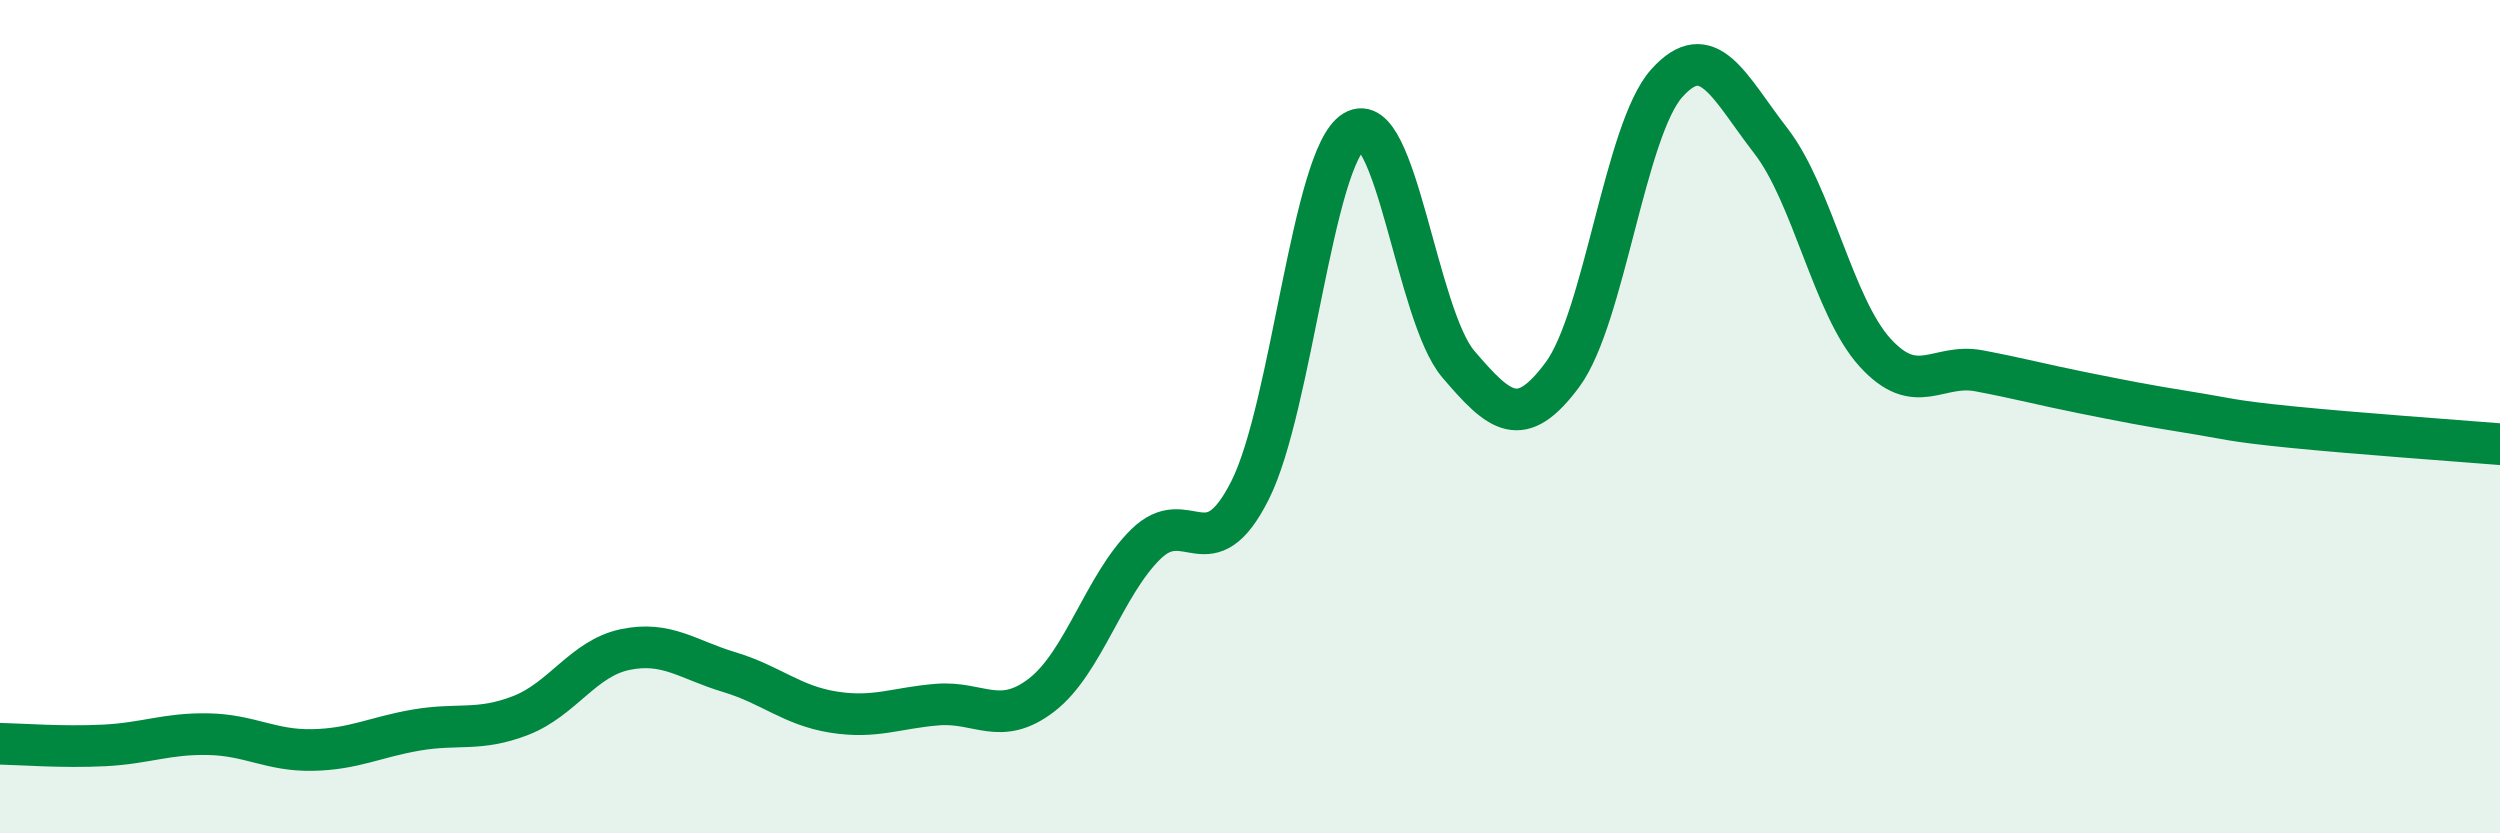
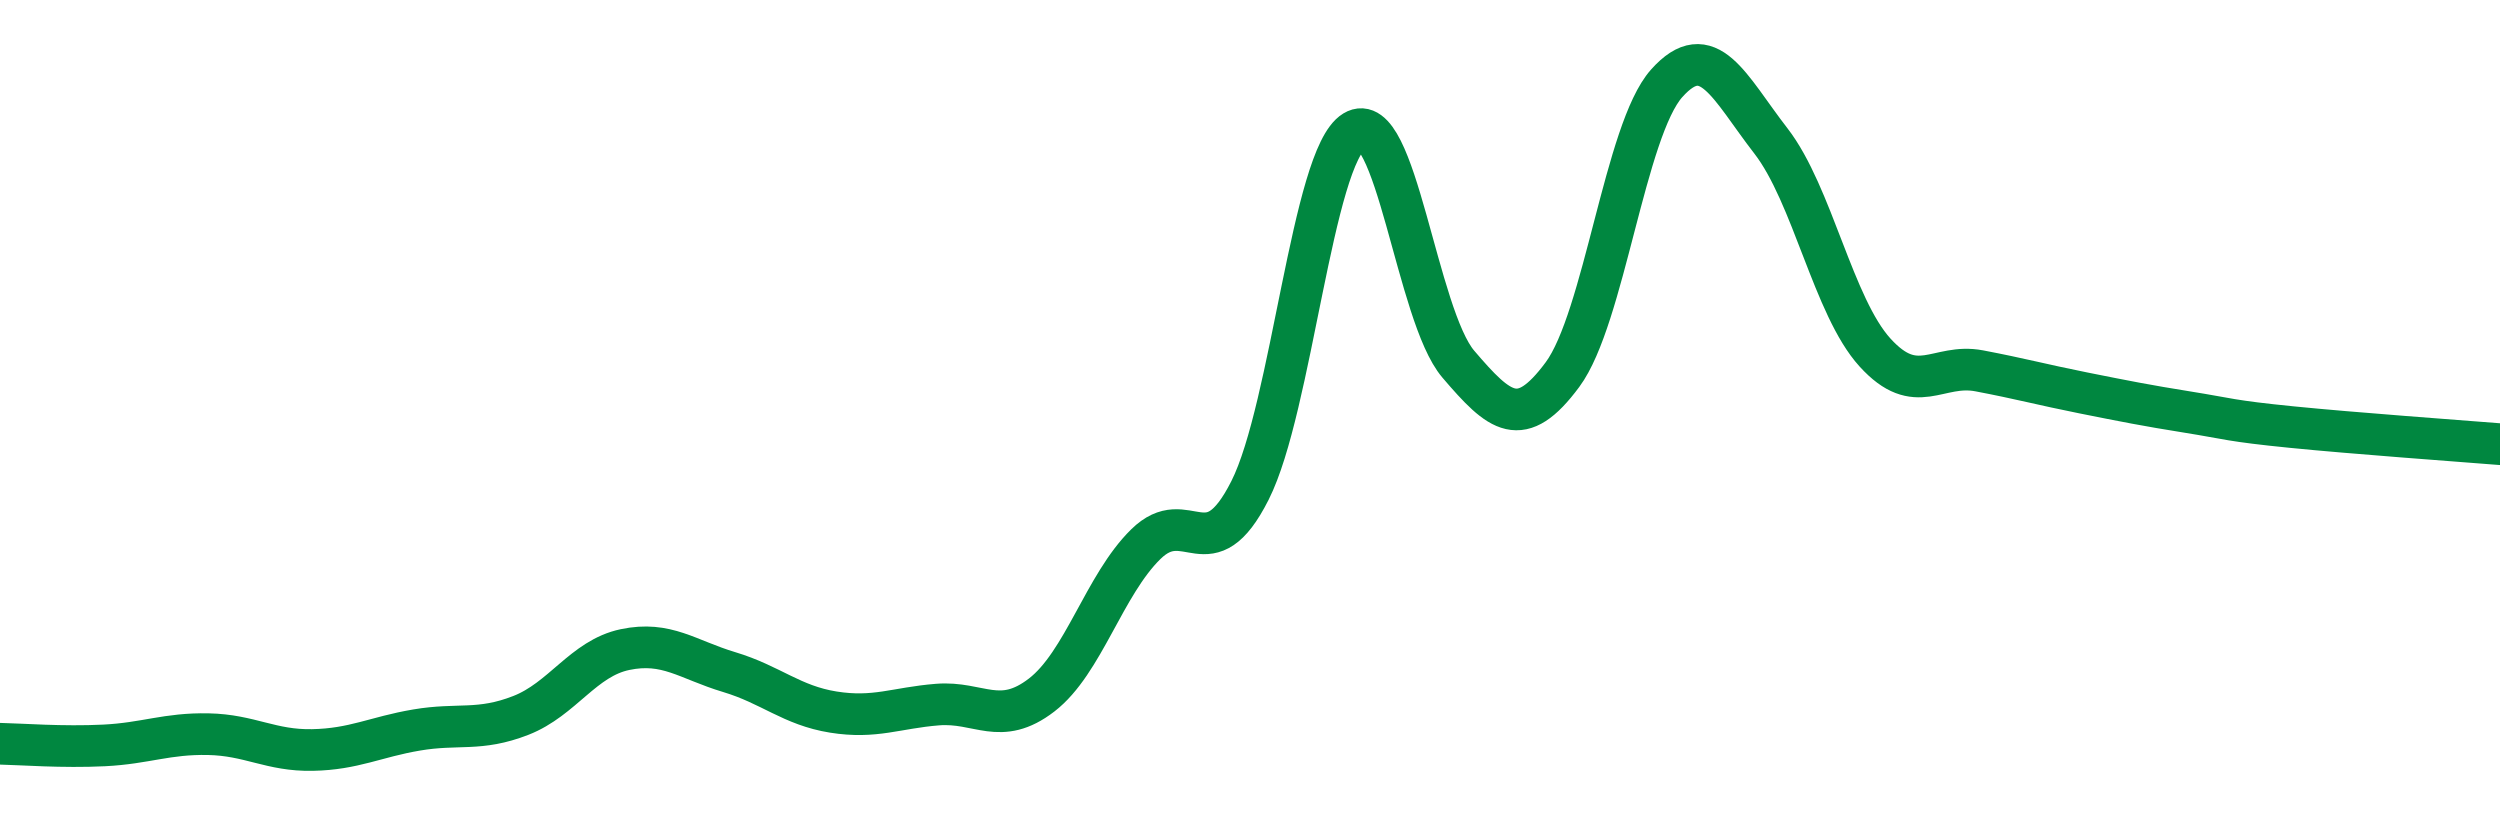
<svg xmlns="http://www.w3.org/2000/svg" width="60" height="20" viewBox="0 0 60 20">
-   <path d="M 0,17.85 C 0.5,17.86 1.5,17.94 2.5,17.89 C 3.5,17.84 4,17.6 5,17.62 C 6,17.64 6.5,18.02 7.5,18 C 8.5,17.98 9,17.69 10,17.52 C 11,17.35 11.5,17.56 12.5,17.17 C 13.5,16.78 14,15.8 15,15.59 C 16,15.38 16.5,15.83 17.5,16.13 C 18.5,16.43 19,16.93 20,17.09 C 21,17.25 21.5,16.99 22.5,16.91 C 23.5,16.83 24,17.45 25,16.68 C 26,15.91 26.5,14.04 27.5,13.06 C 28.5,12.08 29,13.75 30,11.77 C 31,9.79 31.5,3.76 32.5,3.15 C 33.5,2.54 34,7.57 35,8.74 C 36,9.91 36.5,10.34 37.5,8.99 C 38.5,7.64 39,3.12 40,2 C 41,0.88 41.5,2.09 42.5,3.38 C 43.5,4.67 44,7.36 45,8.46 C 46,9.56 46.5,8.71 47.5,8.9 C 48.5,9.09 49,9.23 50,9.43 C 51,9.63 51.5,9.73 52.5,9.89 C 53.5,10.05 53.5,10.1 55,10.25 C 56.5,10.4 59,10.58 60,10.66L60 20L0 20Z" fill="#008740" opacity="0.1" stroke-linecap="round" stroke-linejoin="round" />
  <path d="M 0,17.85 C 0.5,17.86 1.5,17.94 2.5,17.89 C 3.5,17.84 4,17.6 5,17.62 C 6,17.64 6.5,18.02 7.5,18 C 8.5,17.98 9,17.69 10,17.52 C 11,17.35 11.5,17.56 12.5,17.17 C 13.5,16.78 14,15.8 15,15.59 C 16,15.38 16.5,15.83 17.5,16.13 C 18.5,16.43 19,16.93 20,17.09 C 21,17.25 21.5,16.99 22.5,16.91 C 23.5,16.83 24,17.45 25,16.68 C 26,15.91 26.5,14.04 27.5,13.06 C 28.5,12.08 29,13.75 30,11.77 C 31,9.79 31.5,3.76 32.5,3.15 C 33.5,2.54 34,7.57 35,8.74 C 36,9.91 36.5,10.34 37.5,8.99 C 38.5,7.64 39,3.12 40,2 C 41,0.88 41.5,2.09 42.5,3.38 C 43.5,4.67 44,7.36 45,8.46 C 46,9.56 46.5,8.71 47.5,8.9 C 48.5,9.09 49,9.23 50,9.43 C 51,9.63 51.5,9.73 52.5,9.89 C 53.5,10.05 53.5,10.1 55,10.25 C 56.5,10.4 59,10.58 60,10.66" stroke="#008740" stroke-width="1" fill="none" stroke-linecap="round" stroke-linejoin="round" />
</svg>